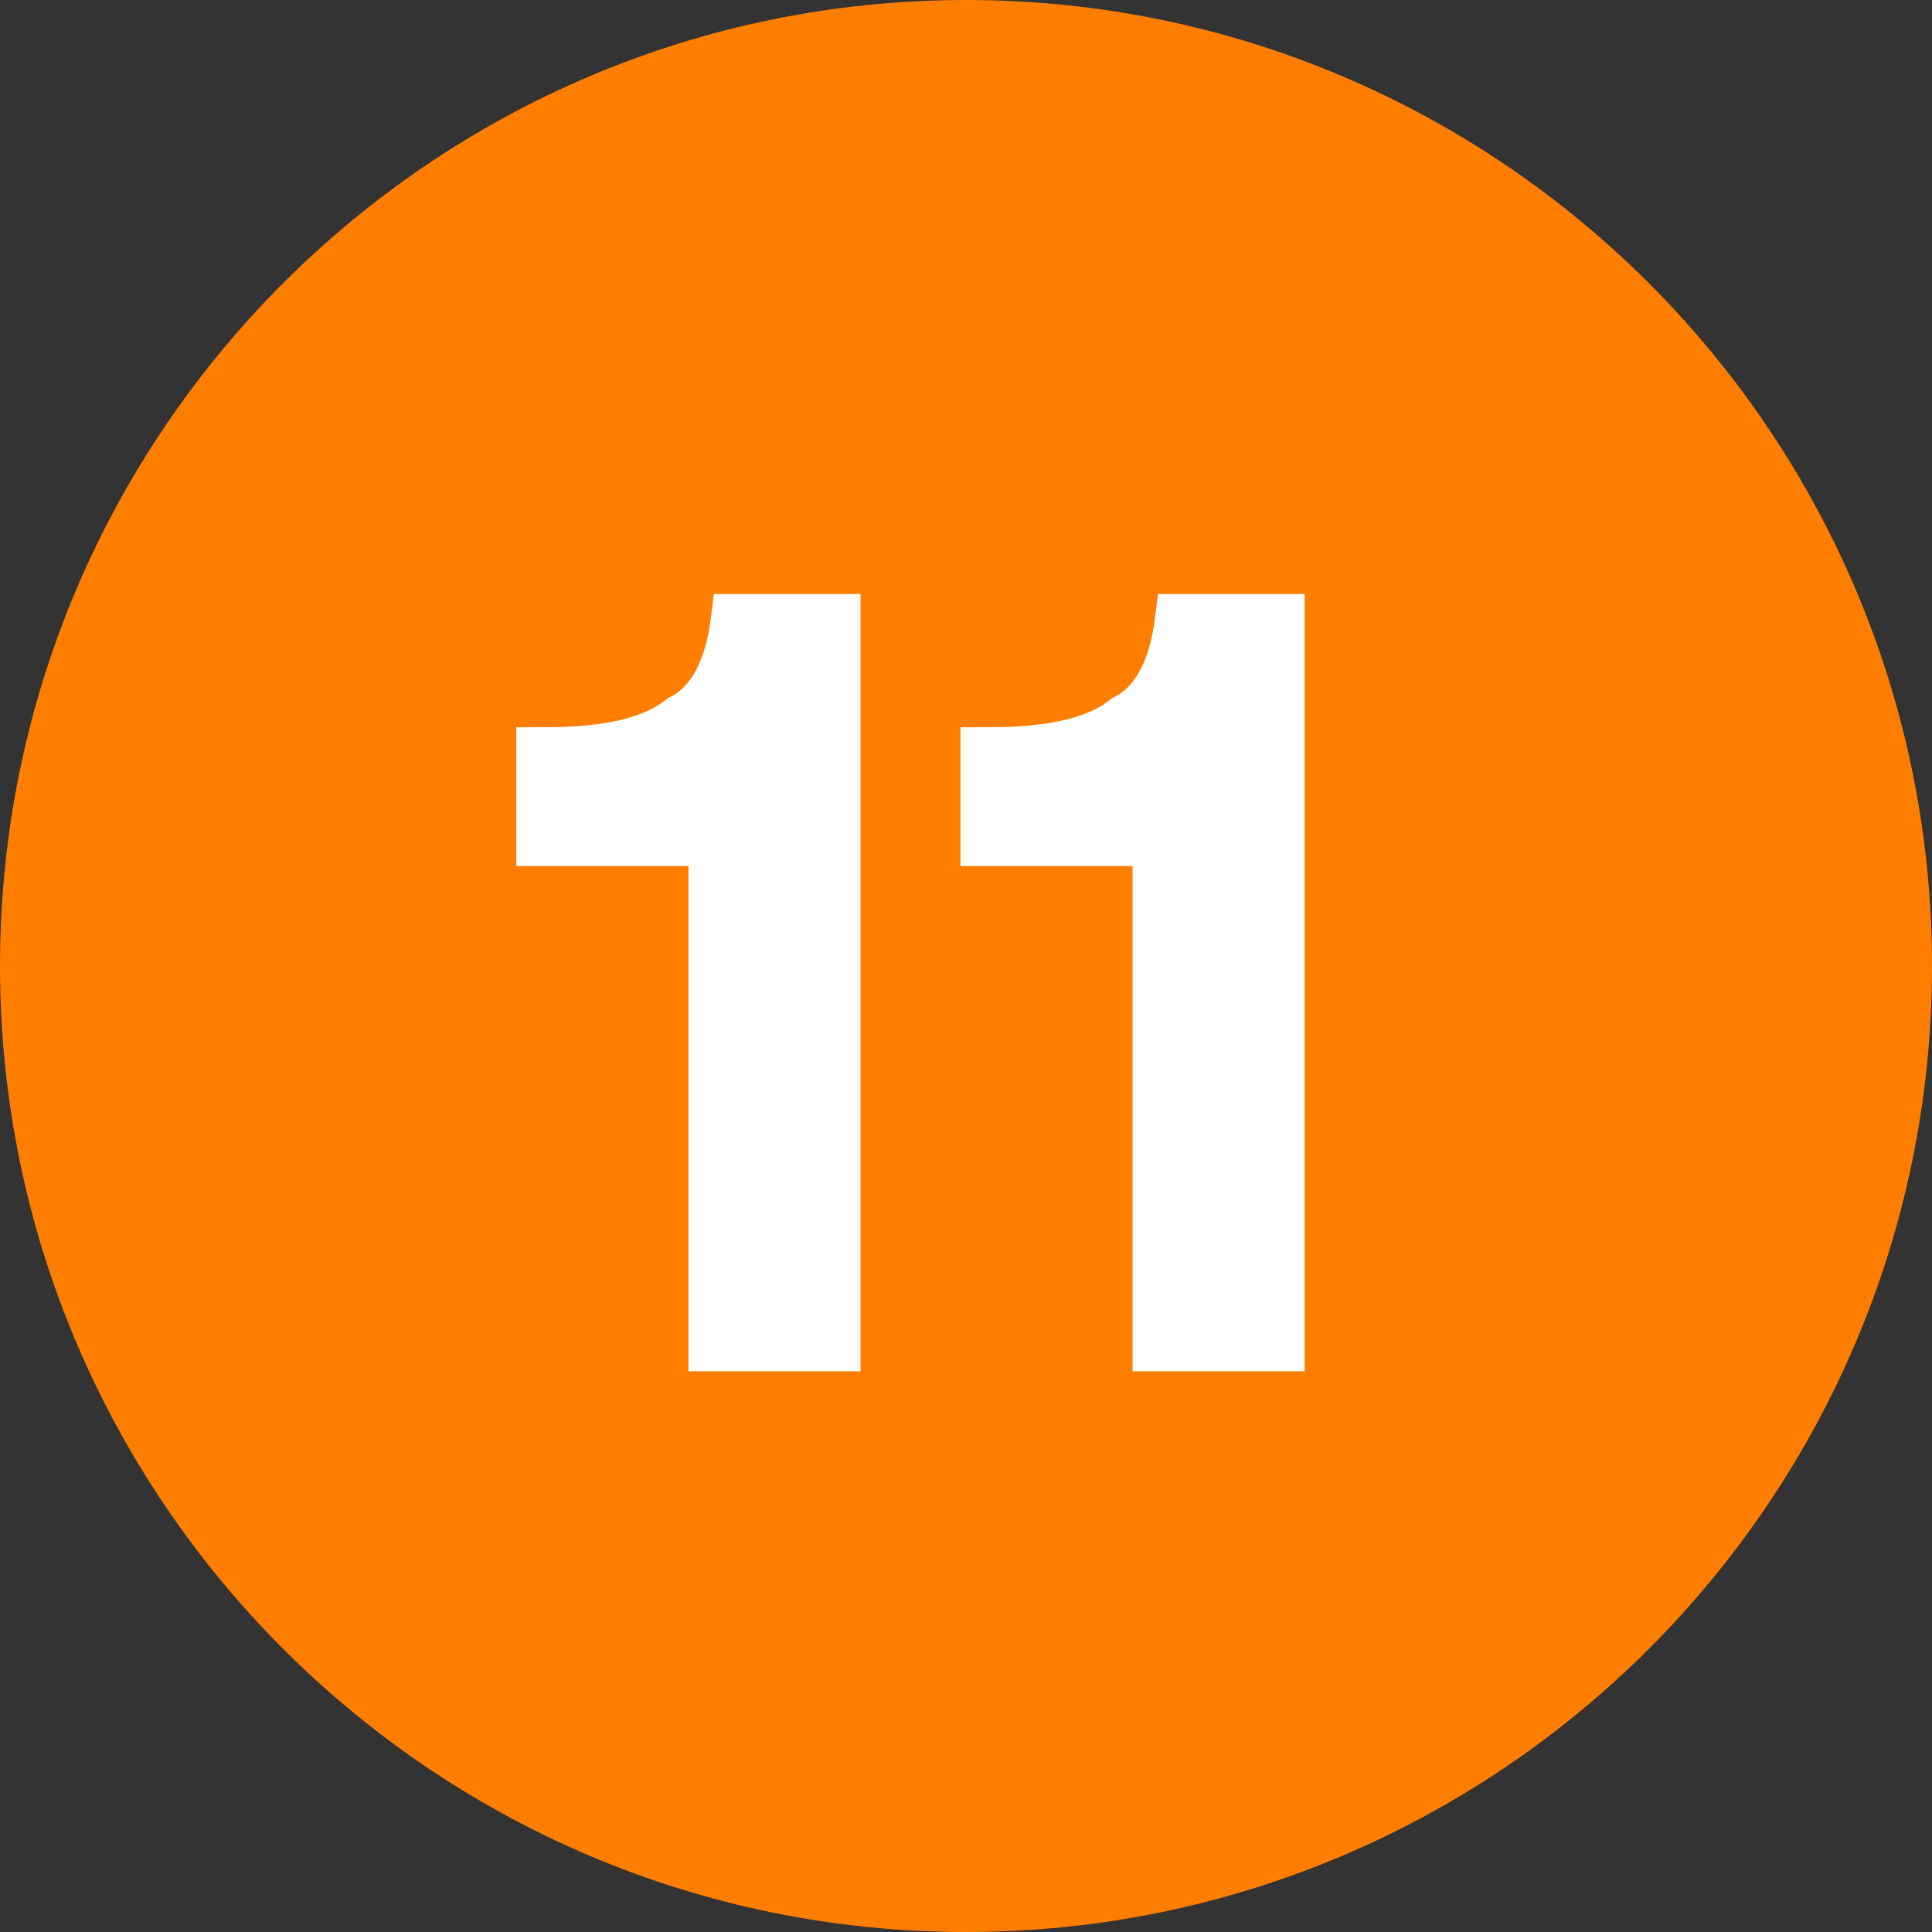
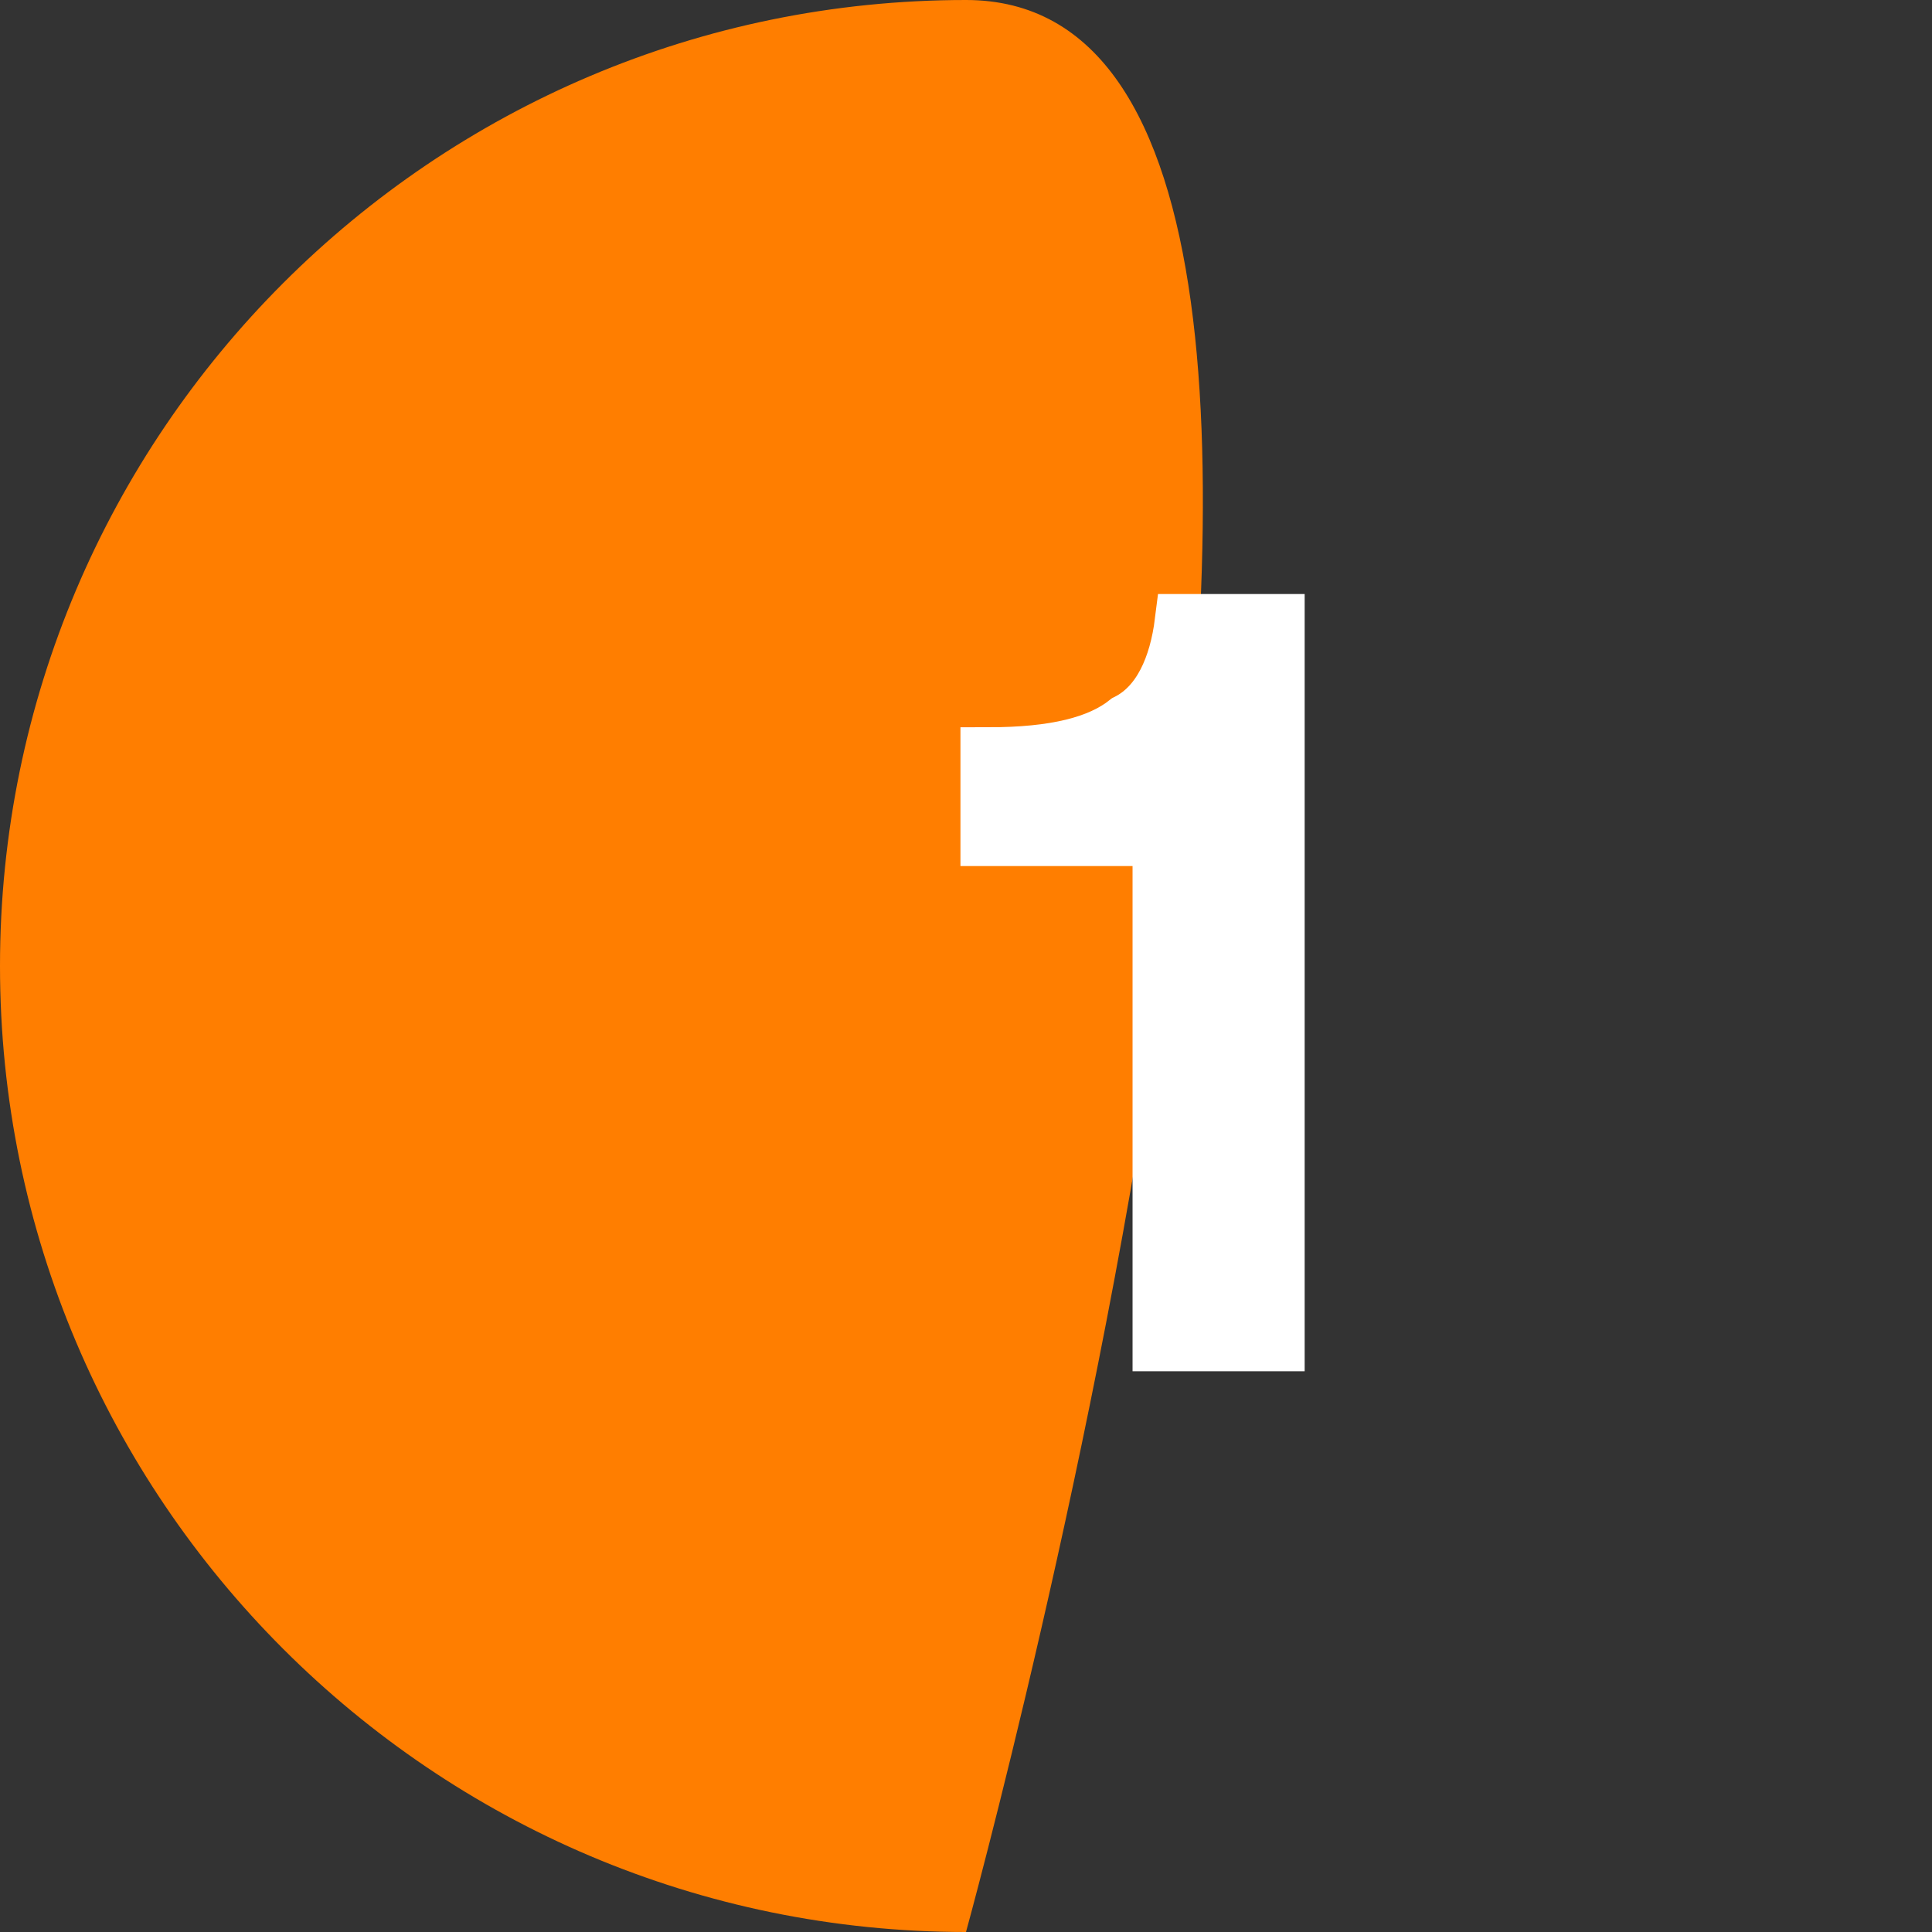
<svg xmlns="http://www.w3.org/2000/svg" version="1.1" id="Layer_1" x="0px" y="0px" viewBox="0 0 34.8 34.8" style="enable-background:new 0 0 34.8 34.8;" xml:space="preserve">
  <rect x="0" y="0" width="34.8" height="34.8" fill="#333333" stroke="none" />
  <style type="text/css">
	.st0{fill:#FF7E00;}
	.st1{enable-background:new    ;}
	.st2{fill:#FFFFFF;stroke:#FFFFFF;}
</style>
  <g>
-     <path class="st0" d="M17.4,34.8c9.6,0,17.4-7.8,17.4-17.4S27,0,17.4,0S0,7.8,0,17.4S7.8,34.8,17.4,34.8" />
+     <path class="st0" d="M17.4,34.8S27,0,17.4,0S0,7.8,0,17.4S7.8,34.8,17.4,34.8" />
    <g>
      <g class="st1">
-         <path class="st2" d="M13.3,11.2H15v13h-2.1v-9.1H9.8v-1.5c1.2,0,2-0.2,2.5-0.6C12.9,12.7,13.2,12,13.3,11.2z" />
-       </g>
+         </g>
      <g class="st1">
        <path class="st2" d="M21.3,11.2H23v13h-2.1v-9.1h-3.1v-1.5c1.2,0,2-0.2,2.5-0.6C20.9,12.7,21.2,12,21.3,11.2z" />
      </g>
    </g>
  </g>
</svg>